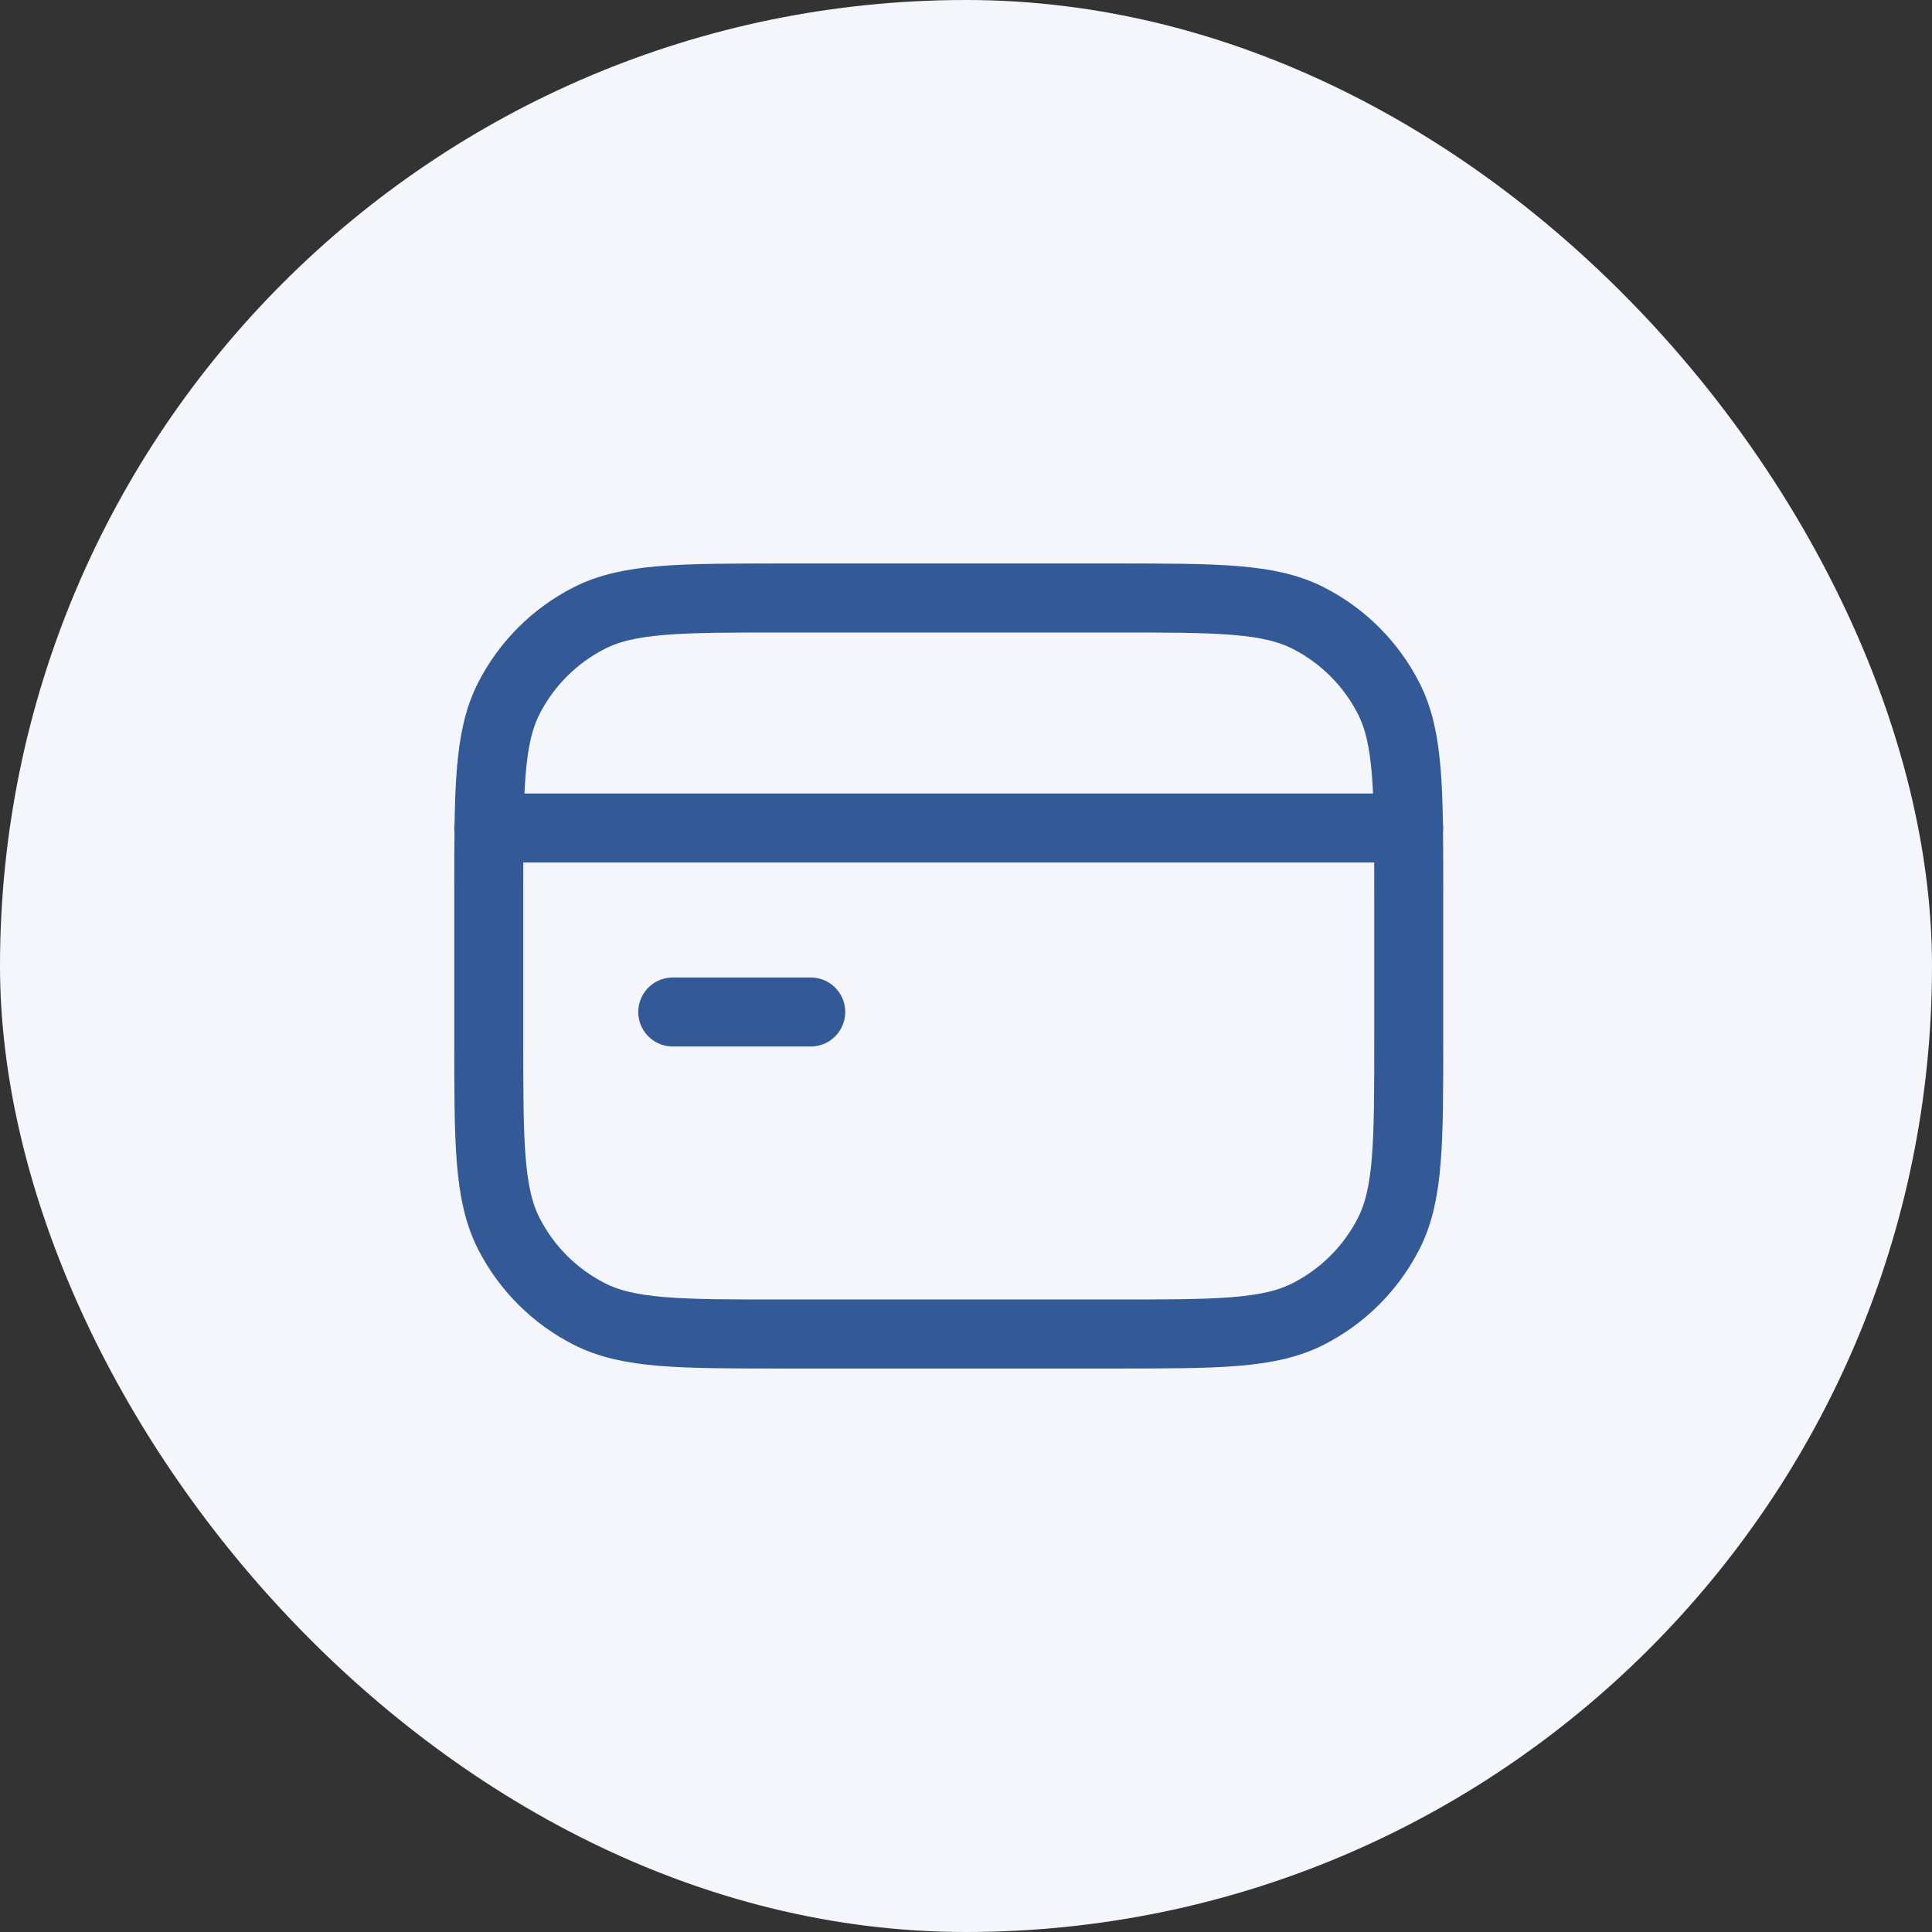
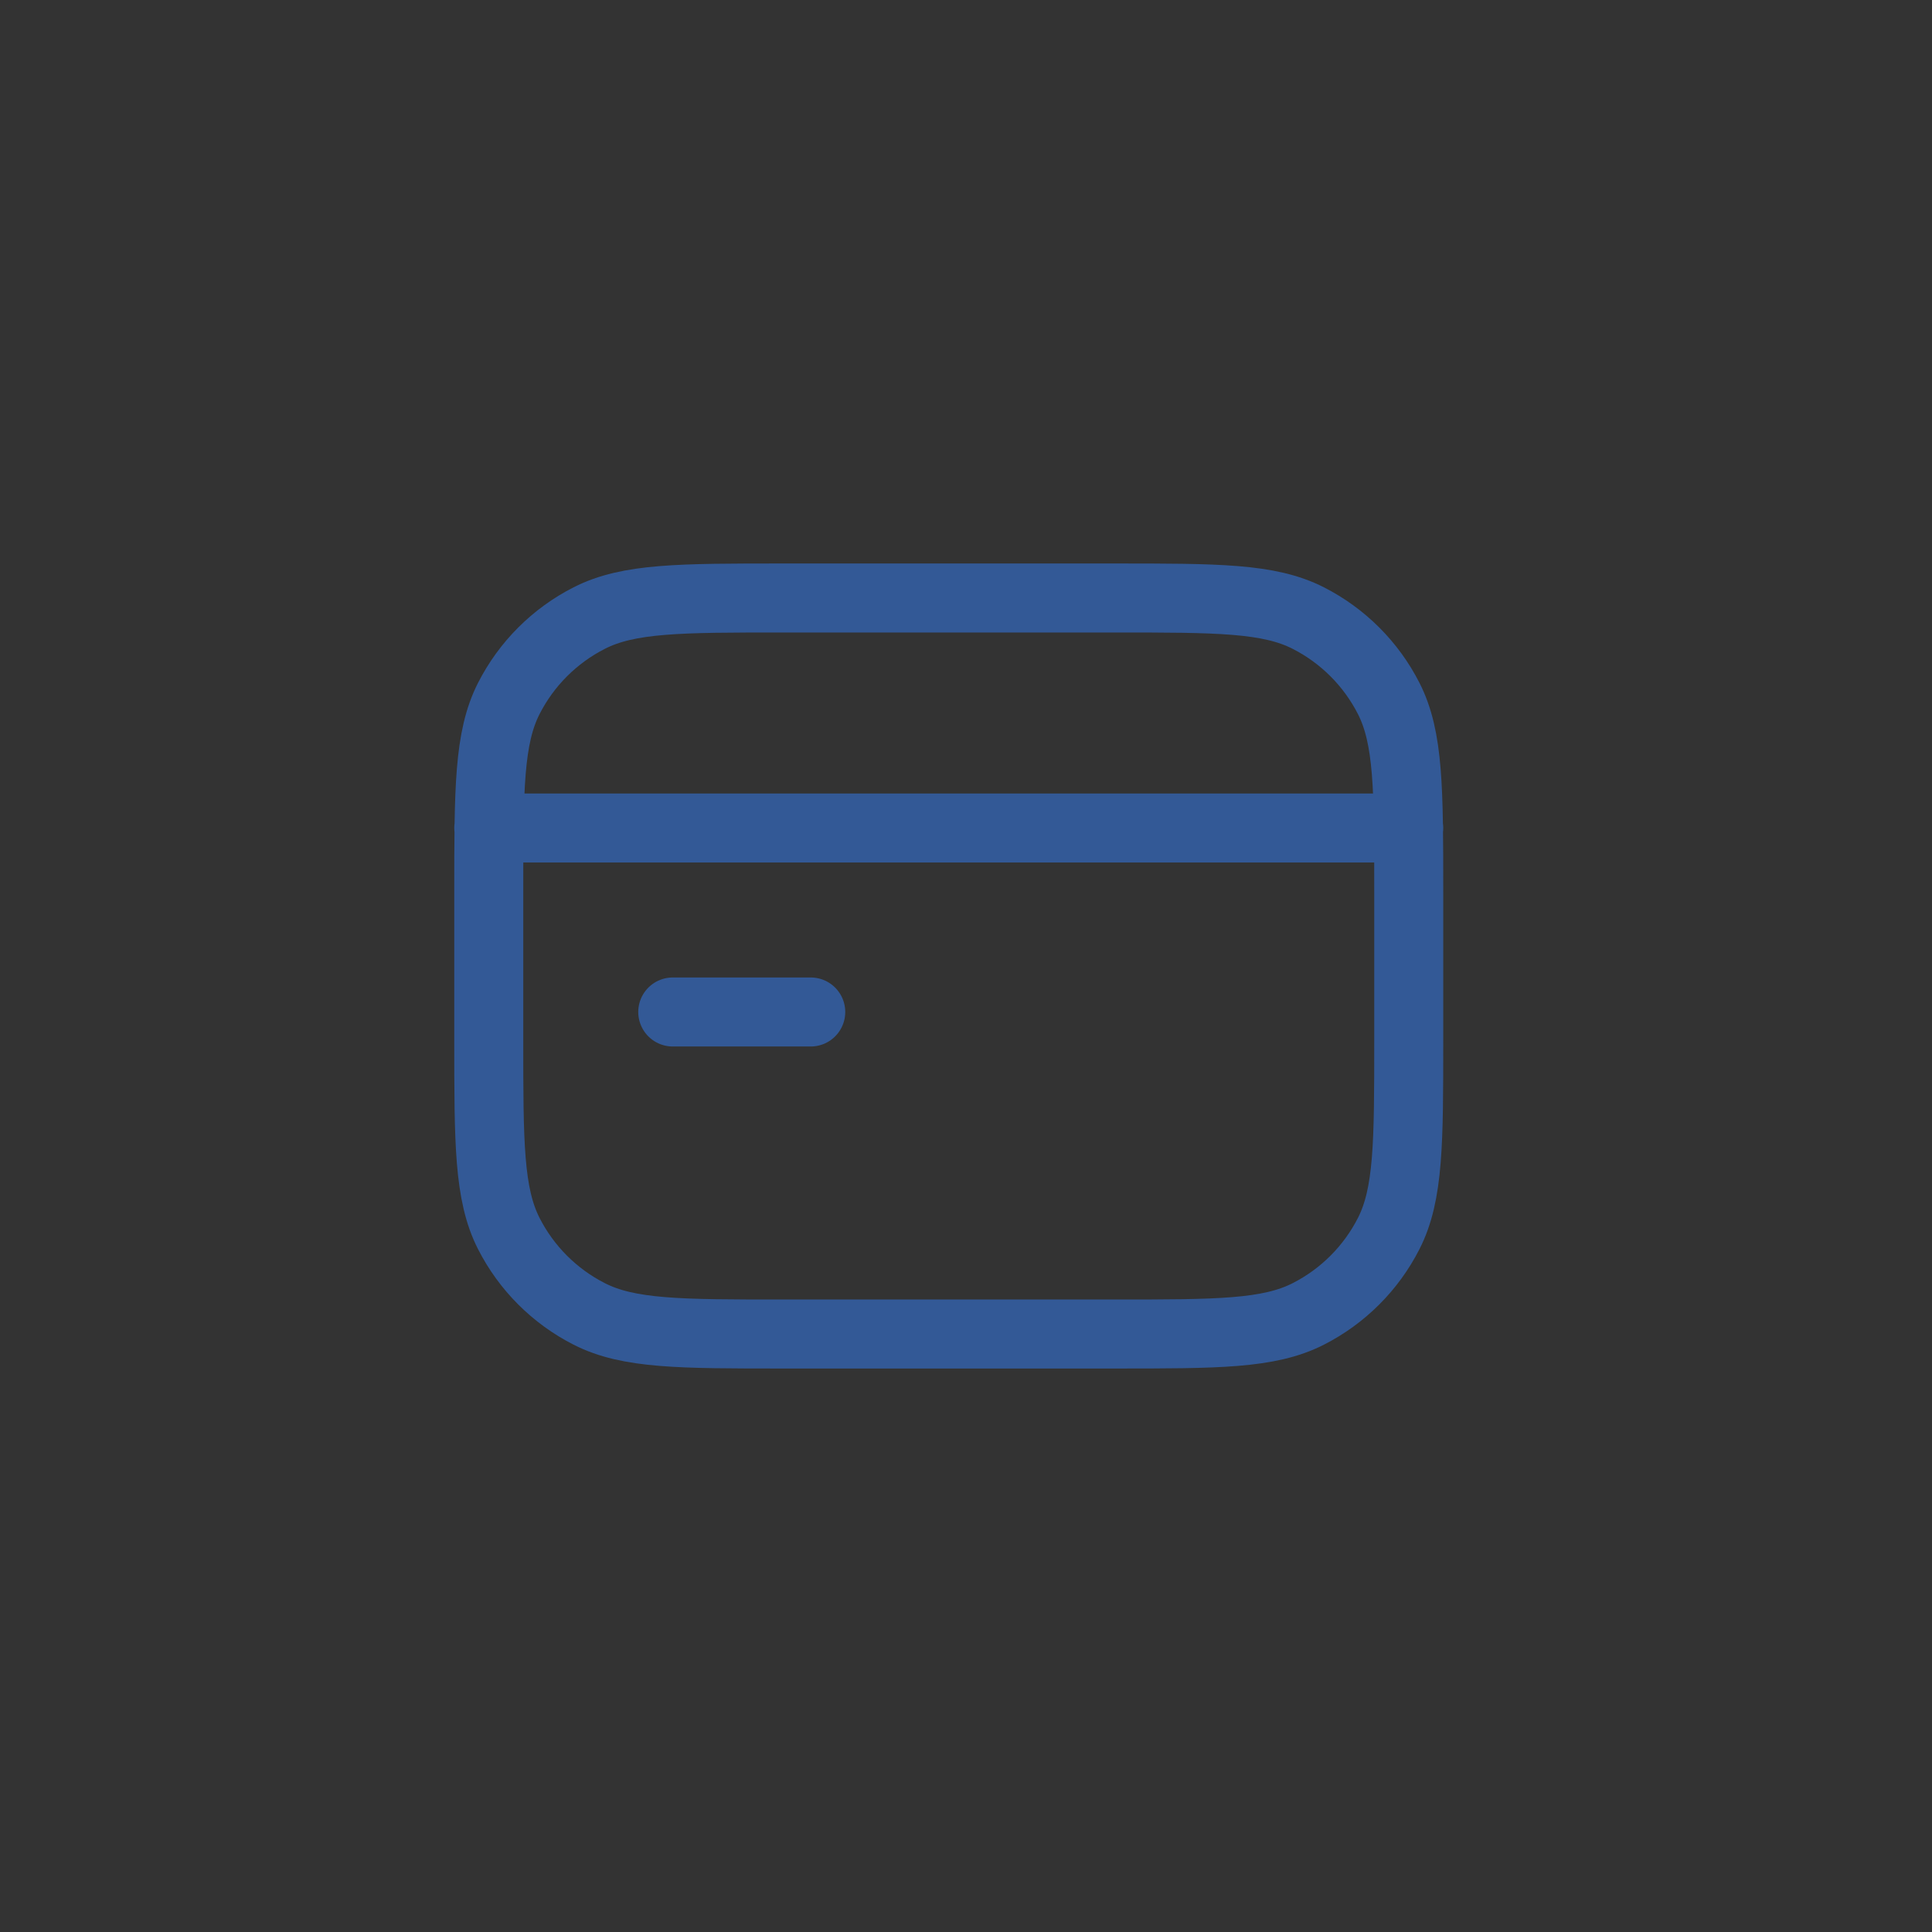
<svg xmlns="http://www.w3.org/2000/svg" width="56" height="56" viewBox="0 0 56 56" fill="none">
  <rect x="0" y="0" width="56" height="56" fill="#333333" stroke="none" />
-   <rect width="56" height="56" rx="28" fill="#F4F6FB" />
  <path d="M14.167 24H40.833M19.5 29.333H23.5M32.3 38.667H22.7C19.713 38.667 18.22 38.667 17.079 38.085C16.075 37.574 15.259 36.758 14.748 35.755C14.167 34.614 14.167 33.12 14.167 30.133V25.867C14.167 22.88 14.167 21.386 14.748 20.245C15.259 19.242 16.075 18.426 17.079 17.915C18.22 17.333 19.713 17.333 22.7 17.333H32.3C35.287 17.333 36.78 17.333 37.921 17.915C38.925 18.426 39.741 19.242 40.252 20.245C40.833 21.386 40.833 22.88 40.833 25.867V30.133C40.833 33.12 40.833 34.614 40.252 35.755C39.741 36.758 38.925 37.574 37.921 38.085C36.78 38.667 35.287 38.667 32.3 38.667Z" stroke="#335996" stroke-width="2" stroke-linecap="round" stroke-linejoin="round" />
</svg>